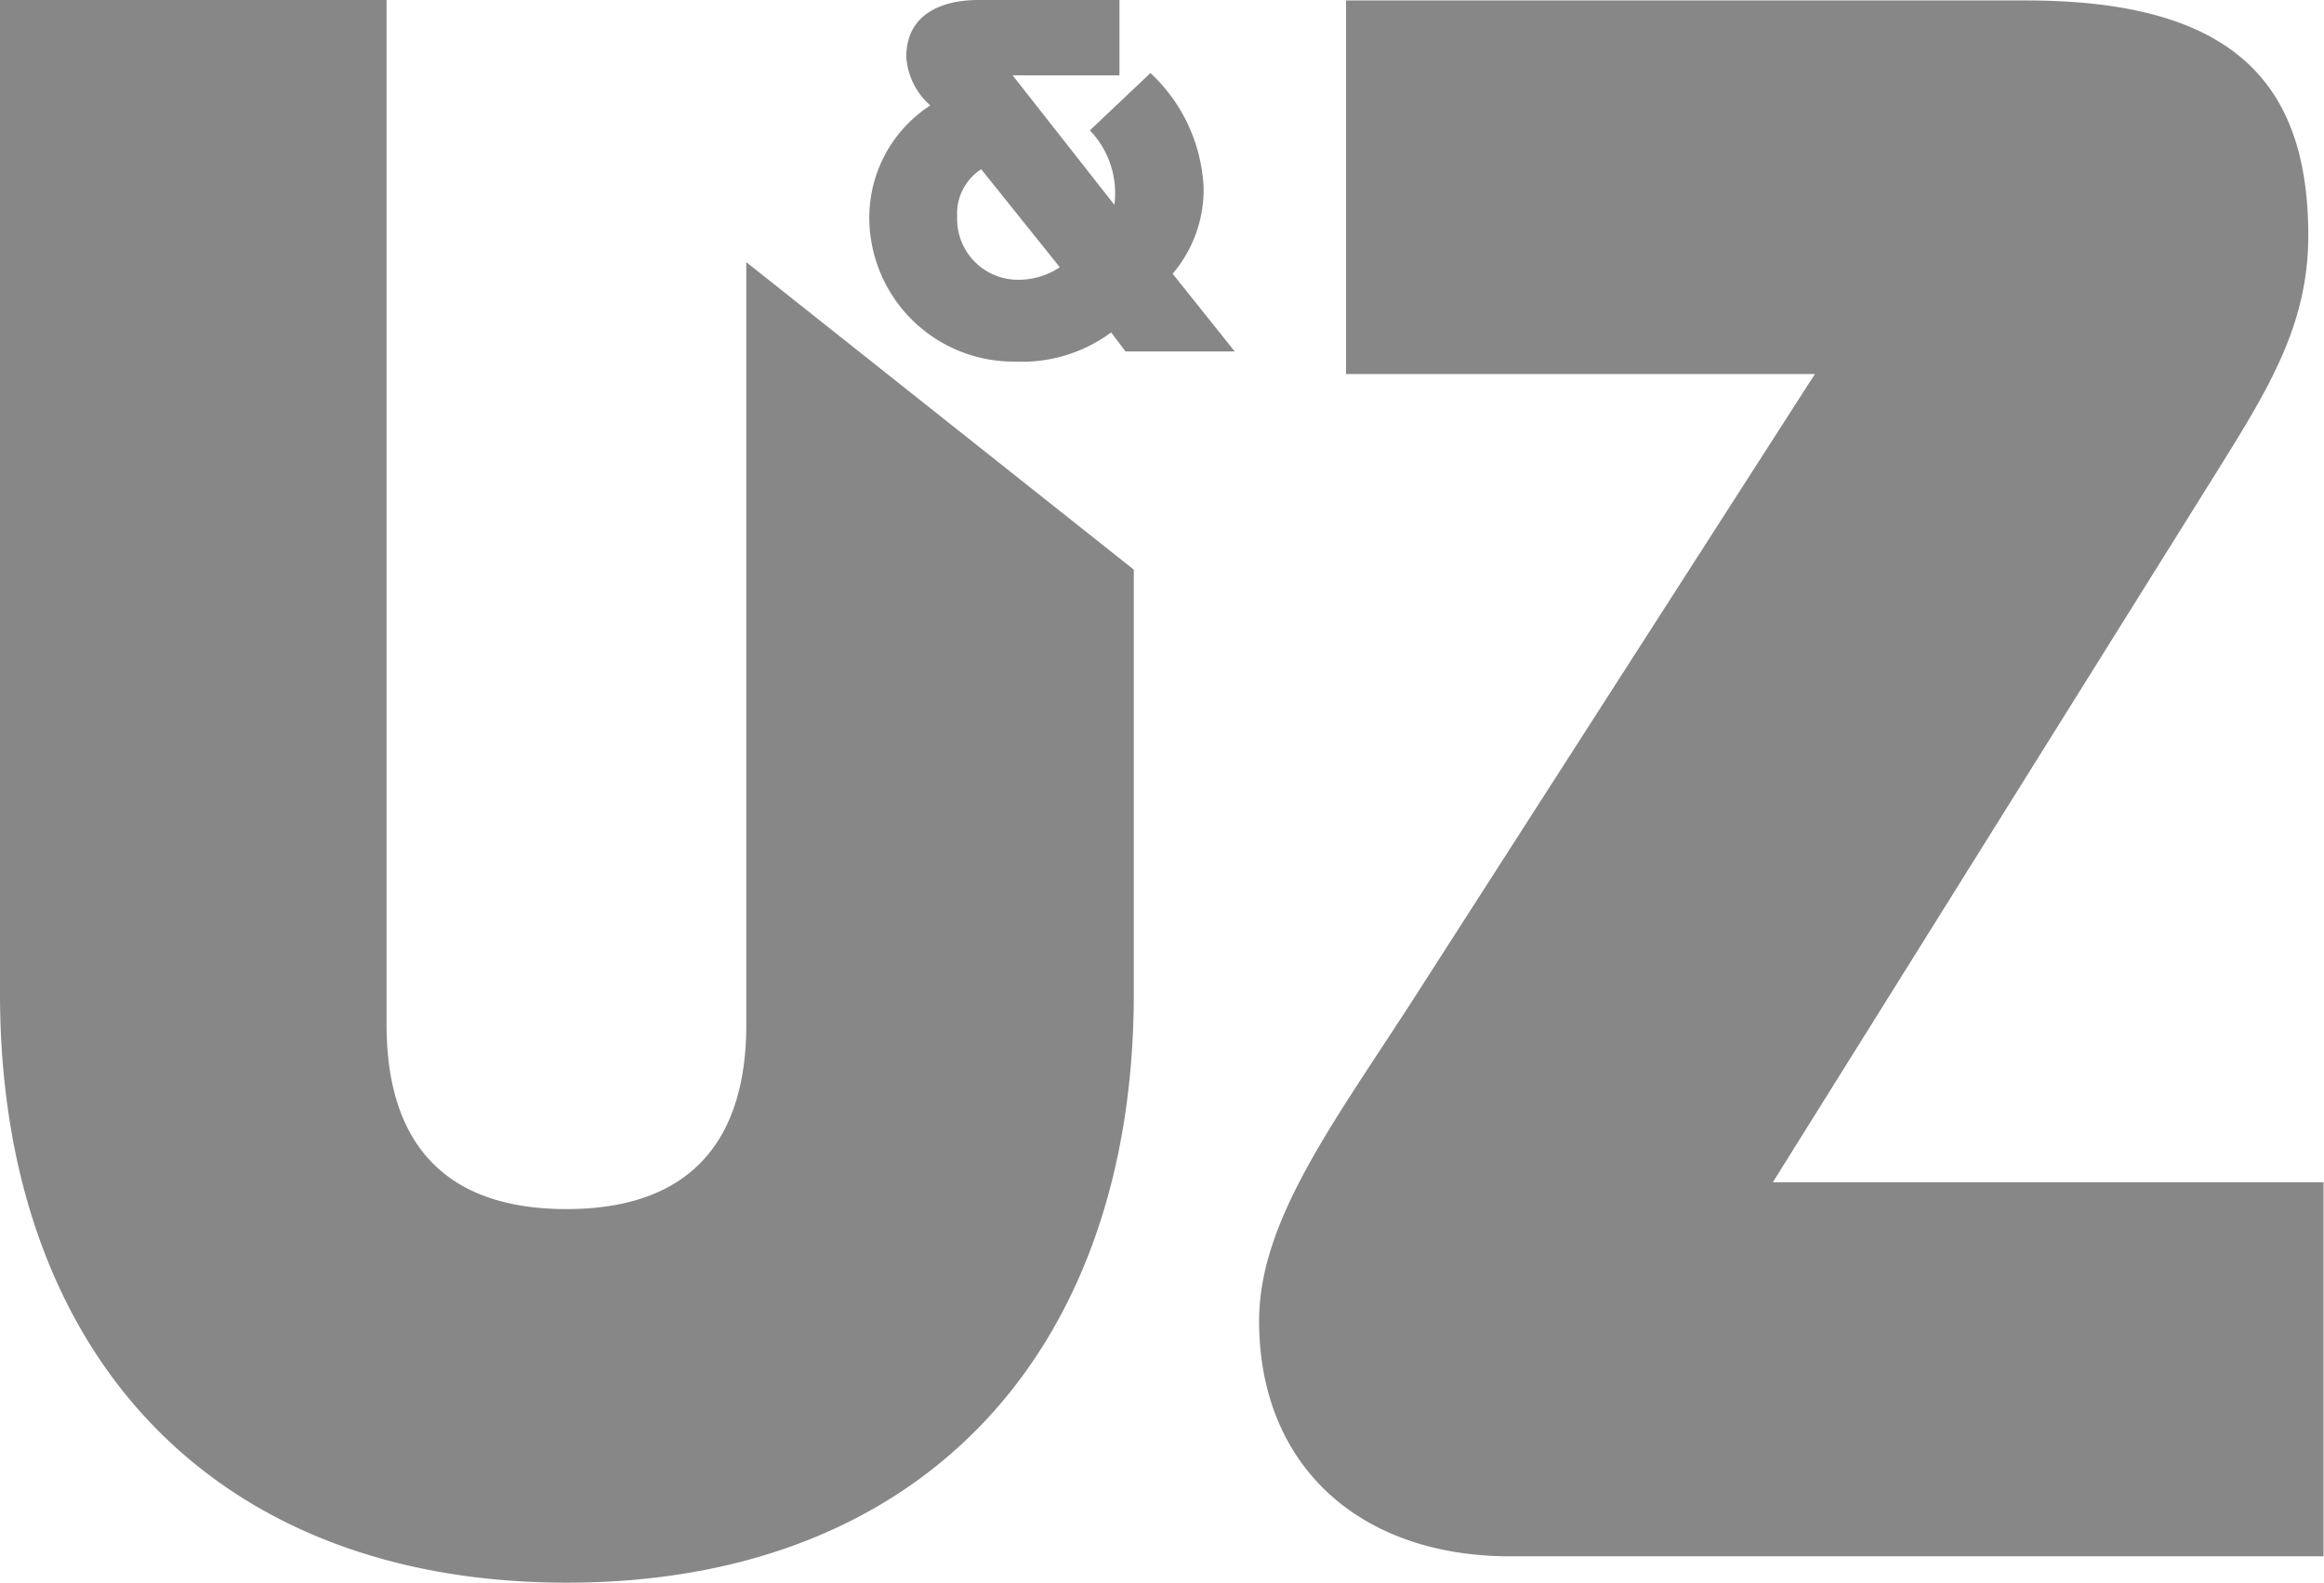
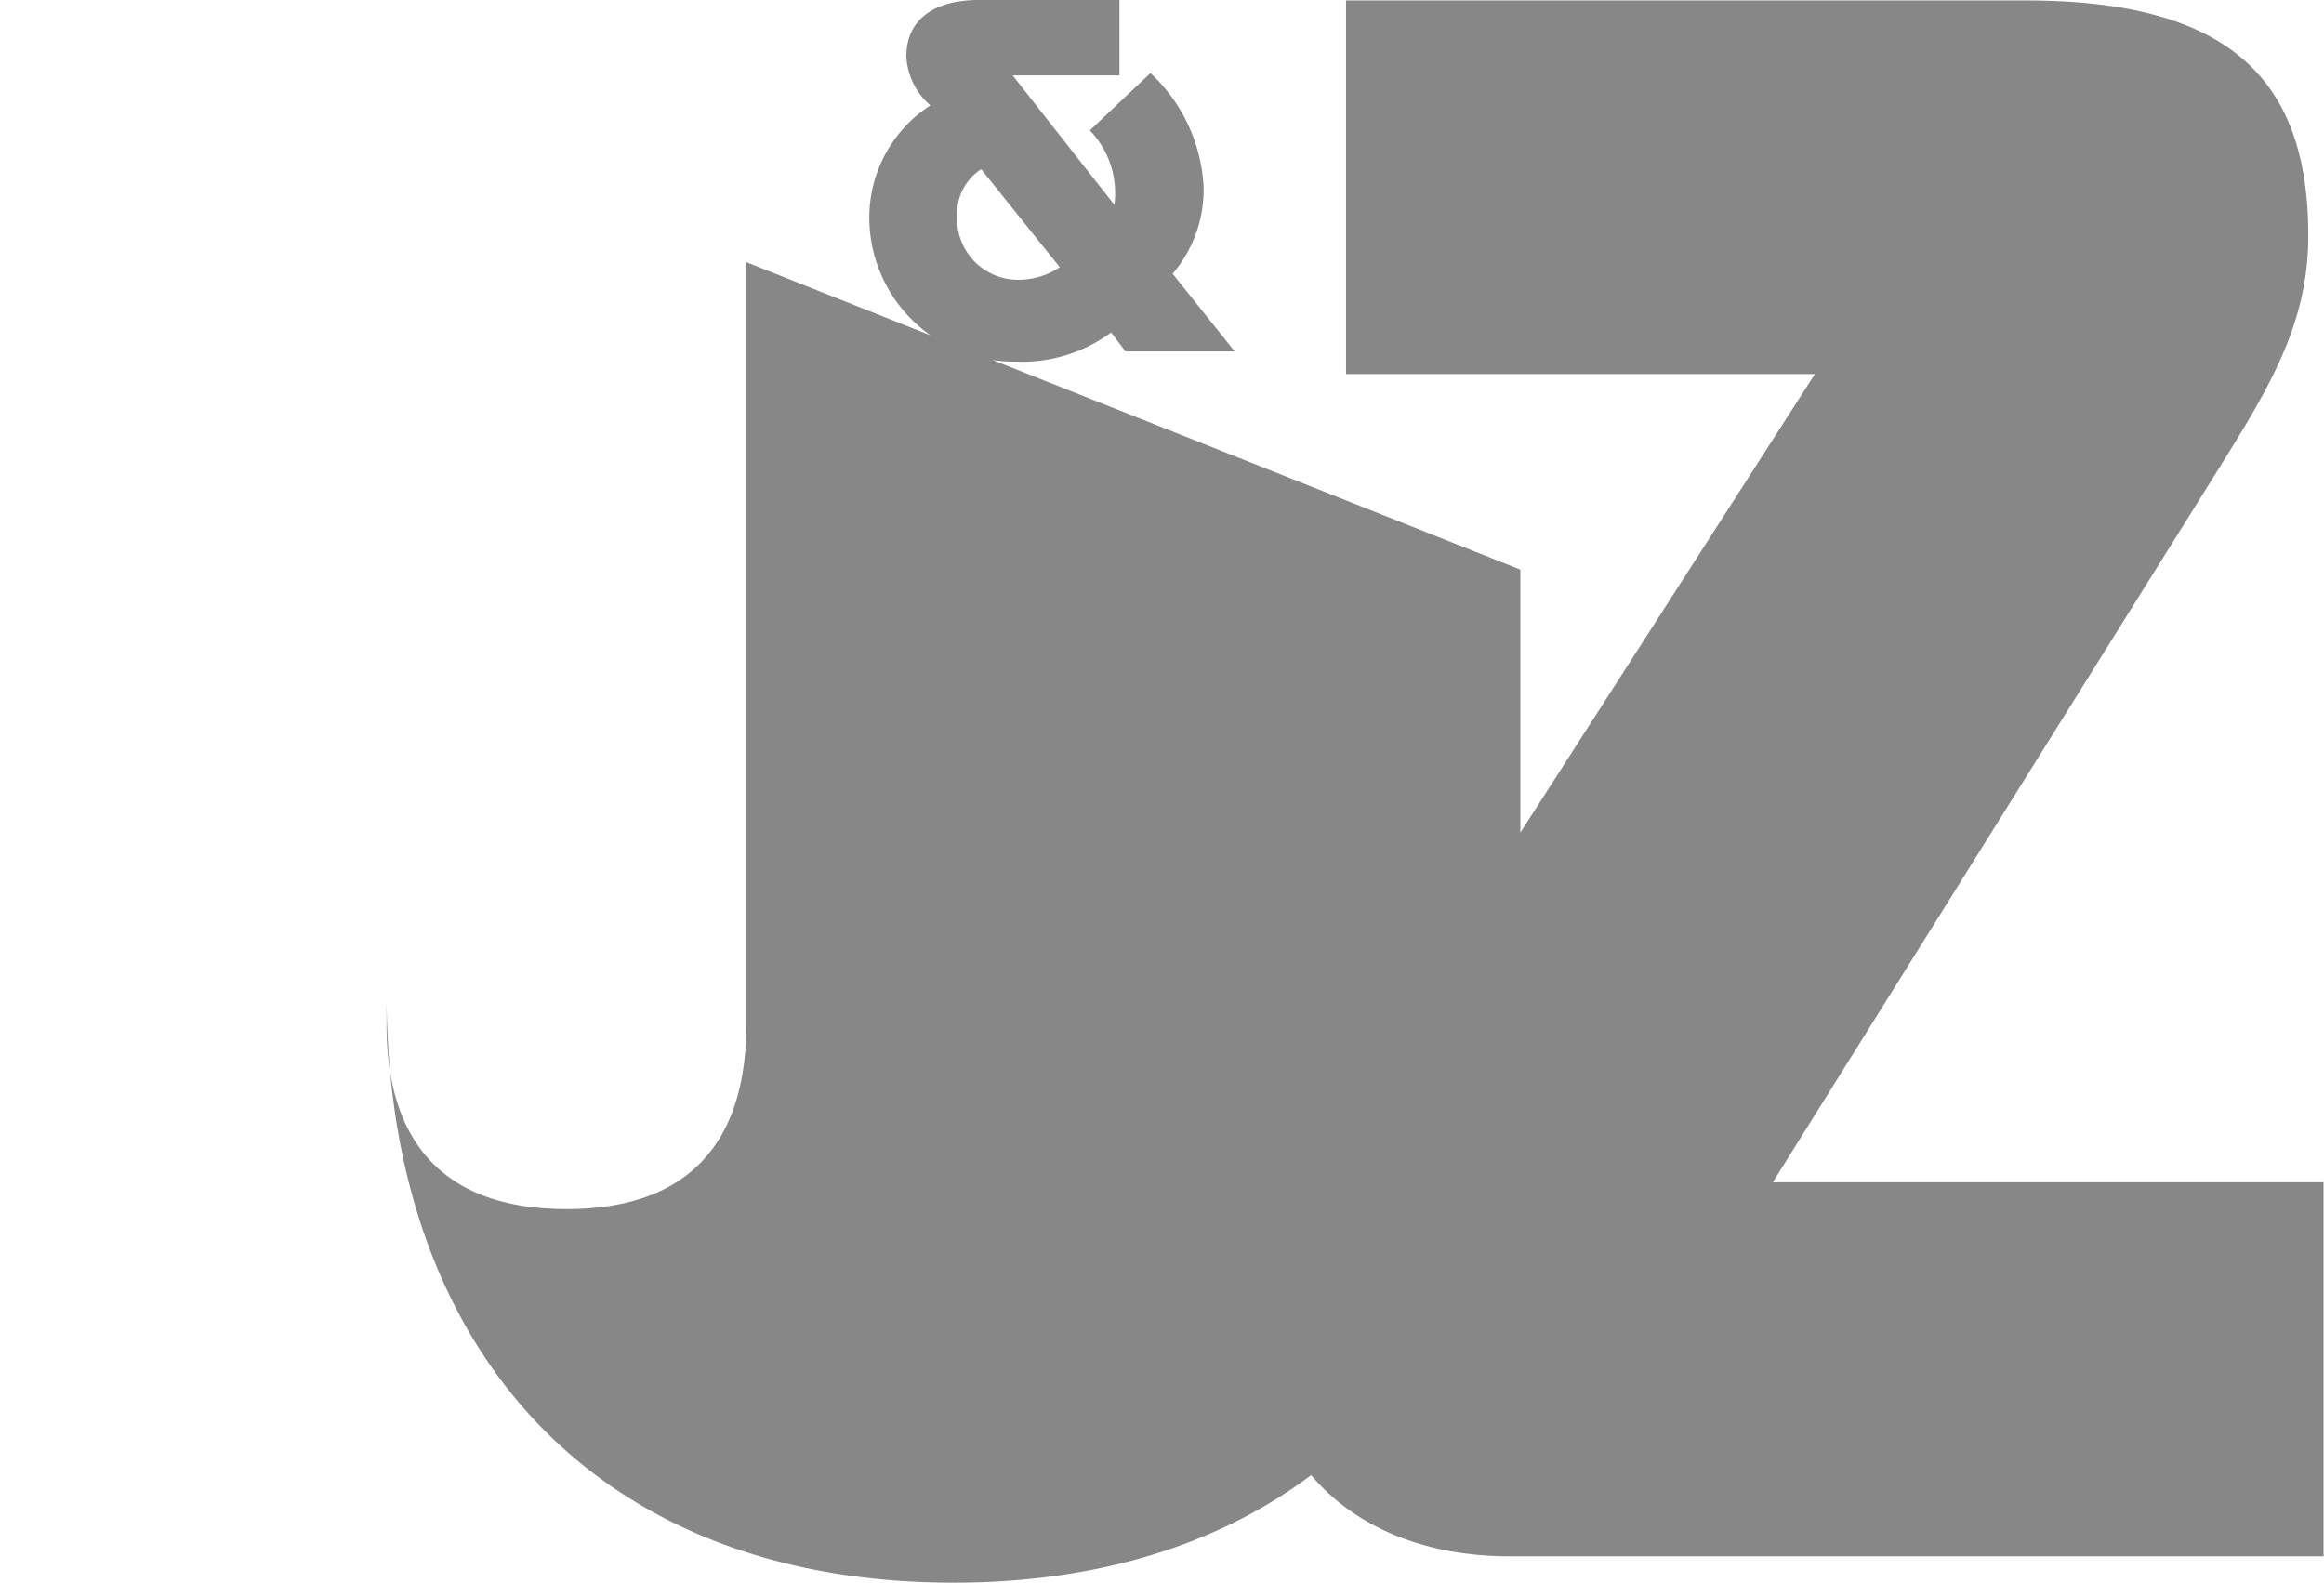
<svg xmlns="http://www.w3.org/2000/svg" width="50.26" height="34.23" viewBox="0 0 50.26 34.23">
  <defs>
    <style>
      .cls-1 {
        fill: #878787;
      }
    </style>
  </defs>
-   <path id="Pfad_311" data-name="Pfad 311" class="cls-1" d="M55.86,866.55v16.49c0,2.45-1.15,3.99-3.89,3.99s-3.89-1.54-3.89-3.99V860.88H39.72v21.49c0,7.69,4.52,12.74,12.26,12.74s12.26-5.05,12.26-12.74V873.2Zm6.78.11a1.614,1.614,0,0,1-.95.27,1.316,1.316,0,0,1-1.27-1.37,1.139,1.139,0,0,1,.52-1.02Zm3.79,1.83-1.35-1.69a2.8,2.8,0,0,0,.67-1.86,3.61,3.61,0,0,0-1.15-2.48l-1.31,1.24a1.955,1.955,0,0,1,.53,1.61l-2.2-2.8h2.31v-1.63H60.88c-.8,0-1.56.31-1.56,1.23a1.521,1.521,0,0,0,.52,1.05,2.89,2.89,0,0,0-1.32,2.44,3.119,3.119,0,0,0,3.15,3.1,3.237,3.237,0,0,0,2.08-.63l.31.41h2.37Zm23.55,17.96H78.06l9.61-15.38c1.11-1.78,1.97-3.17,1.97-5.09,0-3.27-1.58-5.09-6.1-5.09H68.83v8.08H78.97l-8.8,13.7c-1.68,2.59-3.22,4.66-3.22,6.78,0,3.12,2.16,5.09,5.43,5.09H89.97v-8.09Z" transform="translate(-39.72 -860.88)" />
+   <path id="Pfad_311" data-name="Pfad 311" class="cls-1" d="M55.86,866.55v16.49c0,2.45-1.15,3.99-3.89,3.99s-3.89-1.54-3.89-3.99V860.88v21.49c0,7.69,4.52,12.74,12.26,12.74s12.26-5.05,12.26-12.74V873.2Zm6.78.11a1.614,1.614,0,0,1-.95.27,1.316,1.316,0,0,1-1.27-1.37,1.139,1.139,0,0,1,.52-1.02Zm3.79,1.83-1.35-1.69a2.8,2.8,0,0,0,.67-1.86,3.61,3.61,0,0,0-1.15-2.48l-1.31,1.24a1.955,1.955,0,0,1,.53,1.61l-2.2-2.8h2.31v-1.63H60.88c-.8,0-1.56.31-1.56,1.23a1.521,1.521,0,0,0,.52,1.05,2.89,2.89,0,0,0-1.32,2.44,3.119,3.119,0,0,0,3.15,3.1,3.237,3.237,0,0,0,2.08-.63l.31.41h2.37Zm23.55,17.96H78.06l9.61-15.38c1.11-1.78,1.97-3.17,1.97-5.09,0-3.27-1.58-5.09-6.1-5.09H68.83v8.08H78.97l-8.8,13.7c-1.68,2.59-3.22,4.66-3.22,6.78,0,3.12,2.16,5.09,5.43,5.09H89.97v-8.09Z" transform="translate(-39.72 -860.88)" />
</svg>